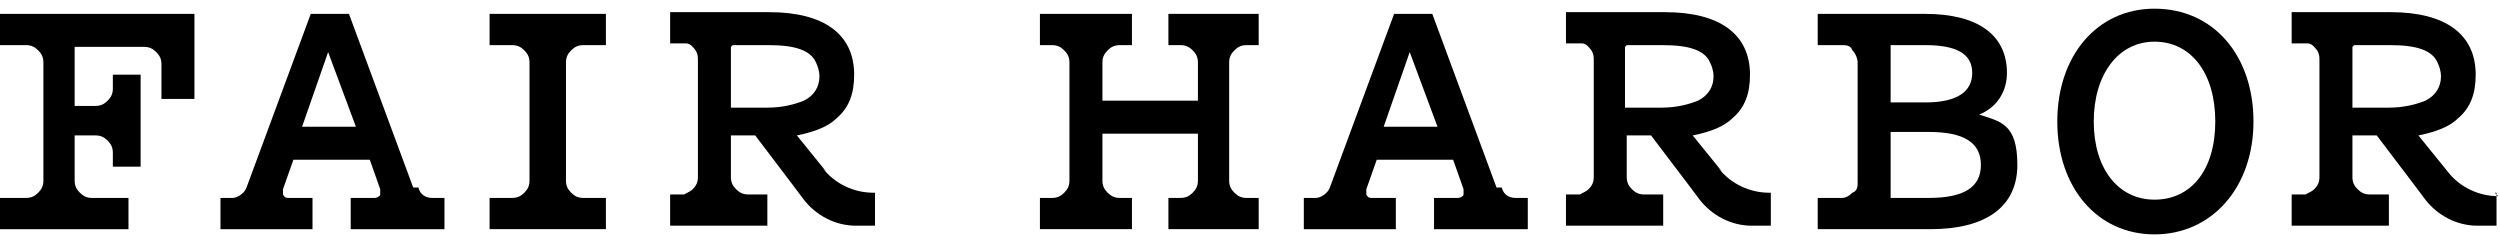
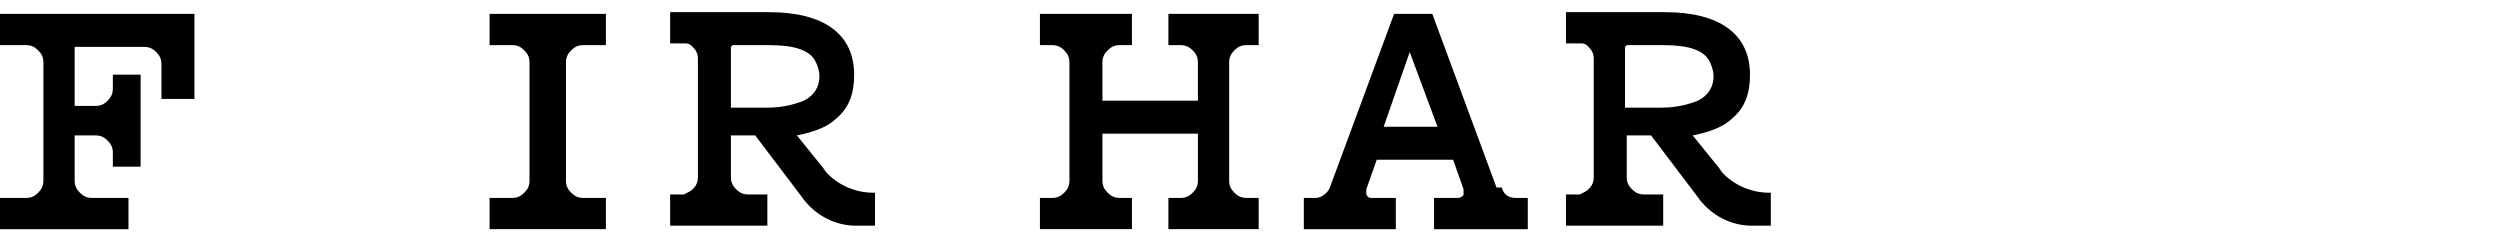
<svg xmlns="http://www.w3.org/2000/svg" id="Layer_1" data-name="Layer 1" version="1.1" viewBox="0 0 144 14">
  <defs>
    <style>
      .cls-1 {
        clip-path: url(#clippath);
      }

      .cls-2 {
        fill: none;
      }

      .cls-2, .cls-3 {
        stroke-width: 0px;
      }

      .cls-3 {
        fill: #000;
      }
    </style>
    <clipPath id="clippath">
      <rect class="cls-2" y=".5" width="144" height="13" />
    </clipPath>
  </defs>
  <g class="cls-1">
    <g>
      <path class="cls-3" d="M0,2.6h1.5c.3,0,.5.1.7.3.2.2.3.4.3.7v6.8c0,.3-.1.5-.3.7-.2.2-.4.3-.7.3H0v1.8h7.4v-1.8h-2.1c-.3,0-.5-.1-.7-.3-.2-.2-.3-.4-.3-.7v-2.6h1.2c.3,0,.5.1.7.3.2.2.3.4.3.7v.8h1.6v-5.3h-1.6v.8c0,.3-.1.5-.3.7-.2.2-.4.3-.7.3h-1.2v-3.4h4c.3,0,.5.1.7.3.2.2.3.4.3.7v2h1.9V.8H0v1.8Z" />
-       <path class="cls-3" d="M23.8,10.8L20.1.8h0s-2.2,0-2.2,0l-3.7,10c-.1.3-.5.6-.8.6h-.7v1.8h5.3v-1.8h-1.4c-.1,0-.2,0-.3-.2,0-.1,0-.2,0-.3l.6-1.7h4.4l.6,1.7c0,.1,0,.2,0,.3,0,.1-.2.2-.3.2h-1.4v1.8h5.4v-1.8h-.7c-.4,0-.7-.2-.8-.6h0ZM20.5,7.3h-3.1l1.5-4.3,1.6,4.3Z" />
      <path class="cls-3" d="M47.6,9.9l-1.7-2.1c1-.2,1.8-.5,2.3-1,.7-.6,1-1.4,1-2.5,0-2.3-1.7-3.6-4.9-3.6h-5.7v1.8h.6c0,0,.2,0,.3,0,.2,0,.3.1.4.2.2.2.3.4.3.7v6.8c0,.3-.1.5-.3.7-.1.1-.3.2-.5.3,0,0-.1,0-.2,0h-.6v1.8h5.6v-1.8h-1.1c-.3,0-.5-.1-.7-.3-.2-.2-.3-.4-.3-.7v-2.4h1.2c0,0,.1,0,.2,0h0l2.2,2.9.6.8c.7.9,1.8,1.5,3,1.5h1.1s0-1.9,0-1.9h-.1c-1.1,0-2.2-.5-2.9-1.4h0ZM42.2,2.6h2.1c1.5,0,2.4.3,2.7,1,.1.2.2.5.2.8,0,.6-.3,1.1-.9,1.4-.5.2-1.2.4-2.1.4h-2.1v-3.5Z" />
-       <path class="cls-3" d="M114,6.6c1-.4,1.6-1.3,1.6-2.4,0-2.2-1.7-3.4-4.7-3.4h-6.2v1.8h1.4c.2,0,.5,0,.6.3h0c.2.2.3.5.3.7v6.9c0,.2,0,.5-.3.6h0c-.2.2-.4.3-.6.3h-1.4v1.8h6.5c3.2,0,5-1.3,5-3.7s-1-2.5-2.2-2.9h0ZM108.9,7.6h2.2c2,0,3,.6,3,1.9s-1,1.9-3,1.9h-2.2v-3.7ZM110.9,5.9h-2v-3.3h2c1.8,0,2.7.5,2.7,1.6s-.9,1.7-2.7,1.7h0Z" />
      <path class="cls-3" d="M86.2,10.8l-3.7-10h0s-2.2,0-2.2,0l-3.7,10c-.1.3-.5.6-.8.6h-.7v1.8h5.3v-1.8h-1.4c-.1,0-.2,0-.3-.2,0-.1,0-.2,0-.3l.6-1.7h4.4l.6,1.7c0,.1,0,.2,0,.3,0,.1-.2.2-.3.2h-1.4v1.8h5.4v-1.8h-.7c-.4,0-.7-.2-.8-.6h0ZM82.8,7.3h-3.1l1.5-4.3,1.6,4.3Z" />
      <path class="cls-3" d="M67.3,2.6h.7c.3,0,.5.1.7.3.2.2.3.4.3.7v2.2h-5.5v-2.2c0-.3.1-.5.3-.7.2-.2.4-.3.7-.3h.7V.8h-5.3v1.8h.7c.3,0,.5.1.7.3.2.2.3.4.3.7v6.8c0,.3-.1.5-.3.7-.2.2-.4.3-.7.3h-.7v1.8h5.3v-1.8h-.7c-.3,0-.5-.1-.7-.3-.2-.2-.3-.4-.3-.7v-2.7h5.5v2.7c0,.3-.1.5-.3.7-.2.2-.4.3-.7.3h-.7v1.8h5.2v-1.8h-.7c-.3,0-.5-.1-.7-.3-.2-.2-.3-.4-.3-.7V3.6c0-.3.1-.5.3-.7.2-.2.4-.3.7-.3h.7V.8h-5.2v1.8Z" />
-       <path class="cls-3" d="M124.1.5c-3.3,0-5.6,2.7-5.6,6.5s2.3,6.5,5.6,6.5,5.7-2.7,5.7-6.5-2.3-6.5-5.7-6.5ZM124.1,11.5c-2.1,0-3.5-1.8-3.5-4.5s1.4-4.6,3.5-4.6,3.5,1.8,3.5,4.6-1.4,4.5-3.5,4.5Z" />
      <path class="cls-3" d="M99.2,9.9l-1.7-2.1c1-.2,1.8-.5,2.3-1,.7-.6,1-1.4,1-2.5,0-2.3-1.7-3.6-4.9-3.6h-5.7v1.8h.6c0,0,.2,0,.3,0,.2,0,.3.1.4.2.2.2.3.4.3.7v6.8c0,.3-.1.5-.3.7-.1.1-.3.2-.5.3,0,0-.1,0-.2,0h-.6v1.8h5.6v-1.8h-1.1c-.3,0-.5-.1-.7-.3-.2-.2-.3-.4-.3-.7v-2.4h1.2c0,0,.1,0,.2,0h0l2.2,2.9.6.8c.7.9,1.8,1.5,3,1.5h1.1s0-1.9,0-1.9h-.1c-1.1,0-2.2-.5-2.9-1.4h0ZM93.7,2.6h2.1c1.5,0,2.4.3,2.7,1,.1.2.2.5.2.8,0,.6-.3,1.1-.9,1.4-.5.2-1.2.4-2.1.4h-2.1v-3.5Z" />
-       <path class="cls-3" d="M143.9,11.3c-1.1,0-2.2-.5-2.9-1.4l-1.7-2.1c1-.2,1.8-.5,2.3-1,.7-.6,1-1.4,1-2.5,0-2.3-1.7-3.6-4.9-3.6h-5.7v1.8h.6c0,0,.2,0,.3,0,.2,0,.3.1.4.2.2.2.3.4.3.7v6.8c0,.3-.1.5-.3.7-.1.1-.3.2-.5.3,0,0-.1,0-.2,0h-.6v1.8h5.6v-1.8h-1.1c-.3,0-.5-.1-.7-.3-.2-.2-.3-.4-.3-.7v-2.4h1.2c0,0,.1,0,.2,0h0l2.2,2.9.6.8c.7.9,1.8,1.5,3,1.5h1.1s0-1.9,0-1.9h-.1ZM135.6,2.6h2.1c1.5,0,2.4.3,2.7,1,.1.2.2.5.2.8,0,.6-.3,1.1-.9,1.4-.5.2-1.2.4-2.1.4h-2.1v-3.5Z" />
      <path class="cls-3" d="M28.2,2.6h1.3c.3,0,.5.1.7.3.2.2.3.4.3.7v6.8c0,.3-.1.5-.3.7h0c-.2.2-.4.3-.7.3h-1.3v1.8h6.7v-1.8h-1.3c-.3,0-.5-.1-.7-.3-.2-.2-.3-.4-.3-.7V3.6c0-.3.1-.5.3-.7.2-.2.4-.3.7-.3h1.3V.8h-6.7v1.8Z" />
    </g>
  </g>
</svg>